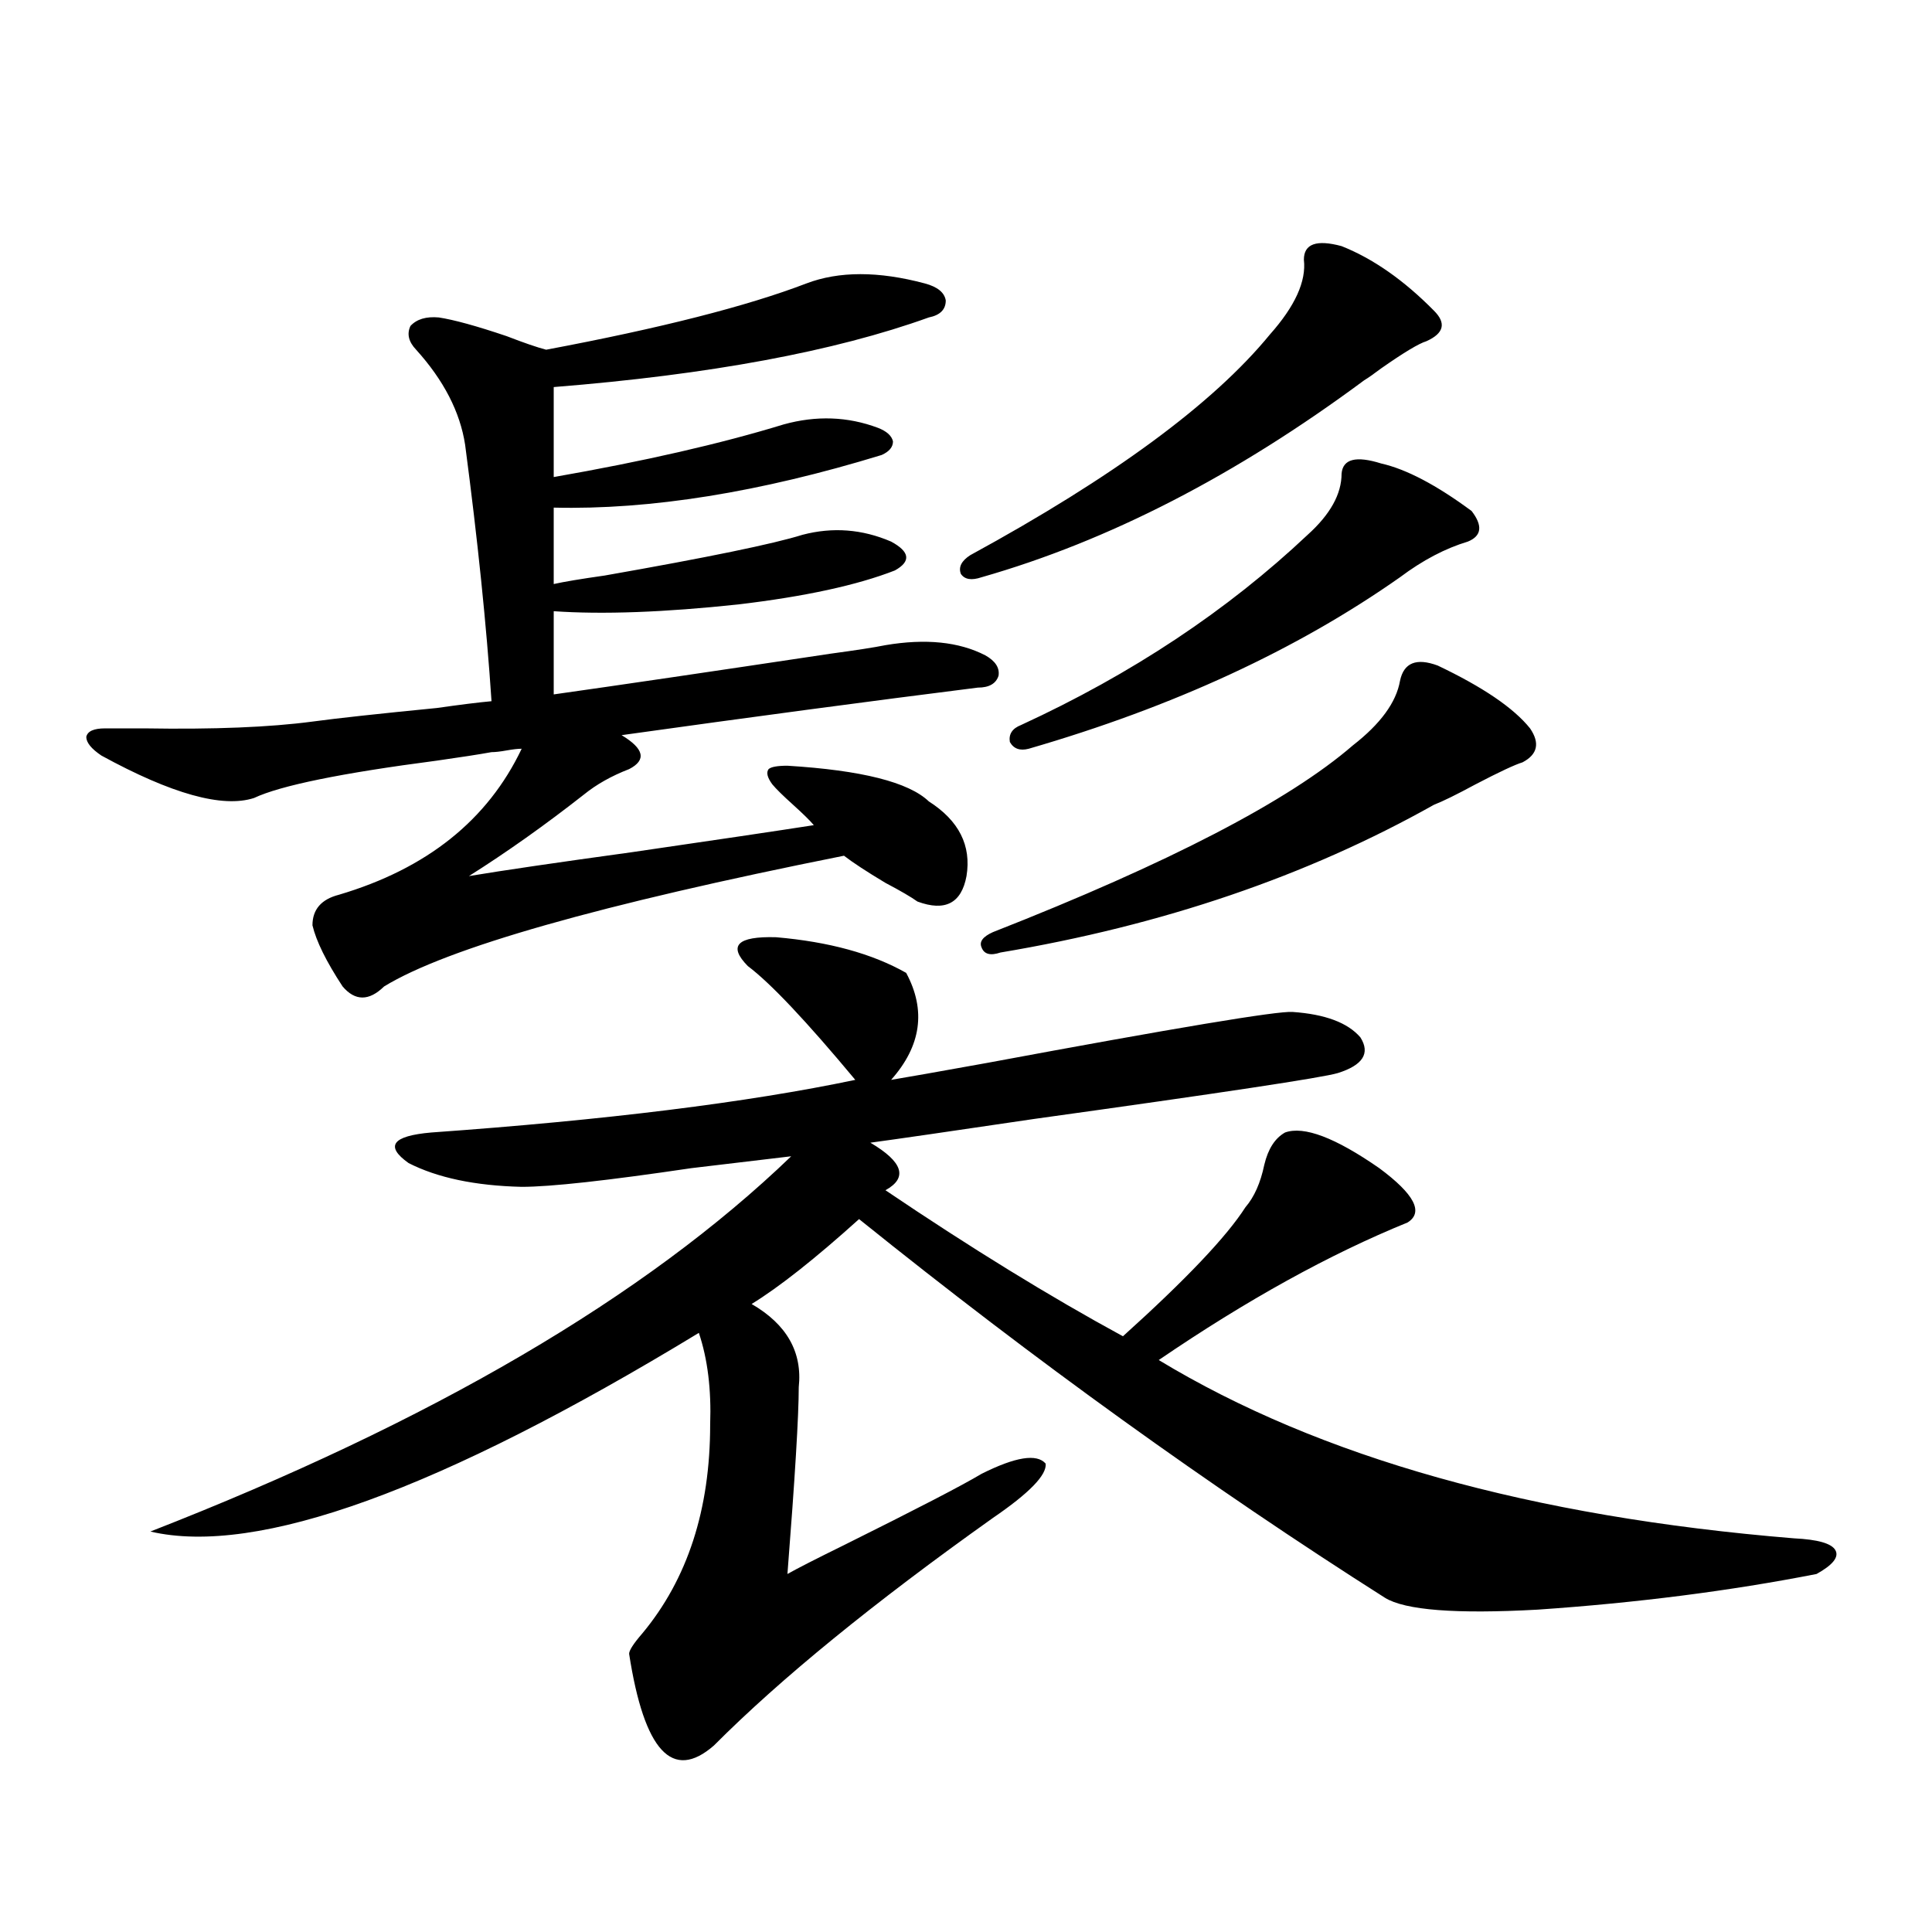
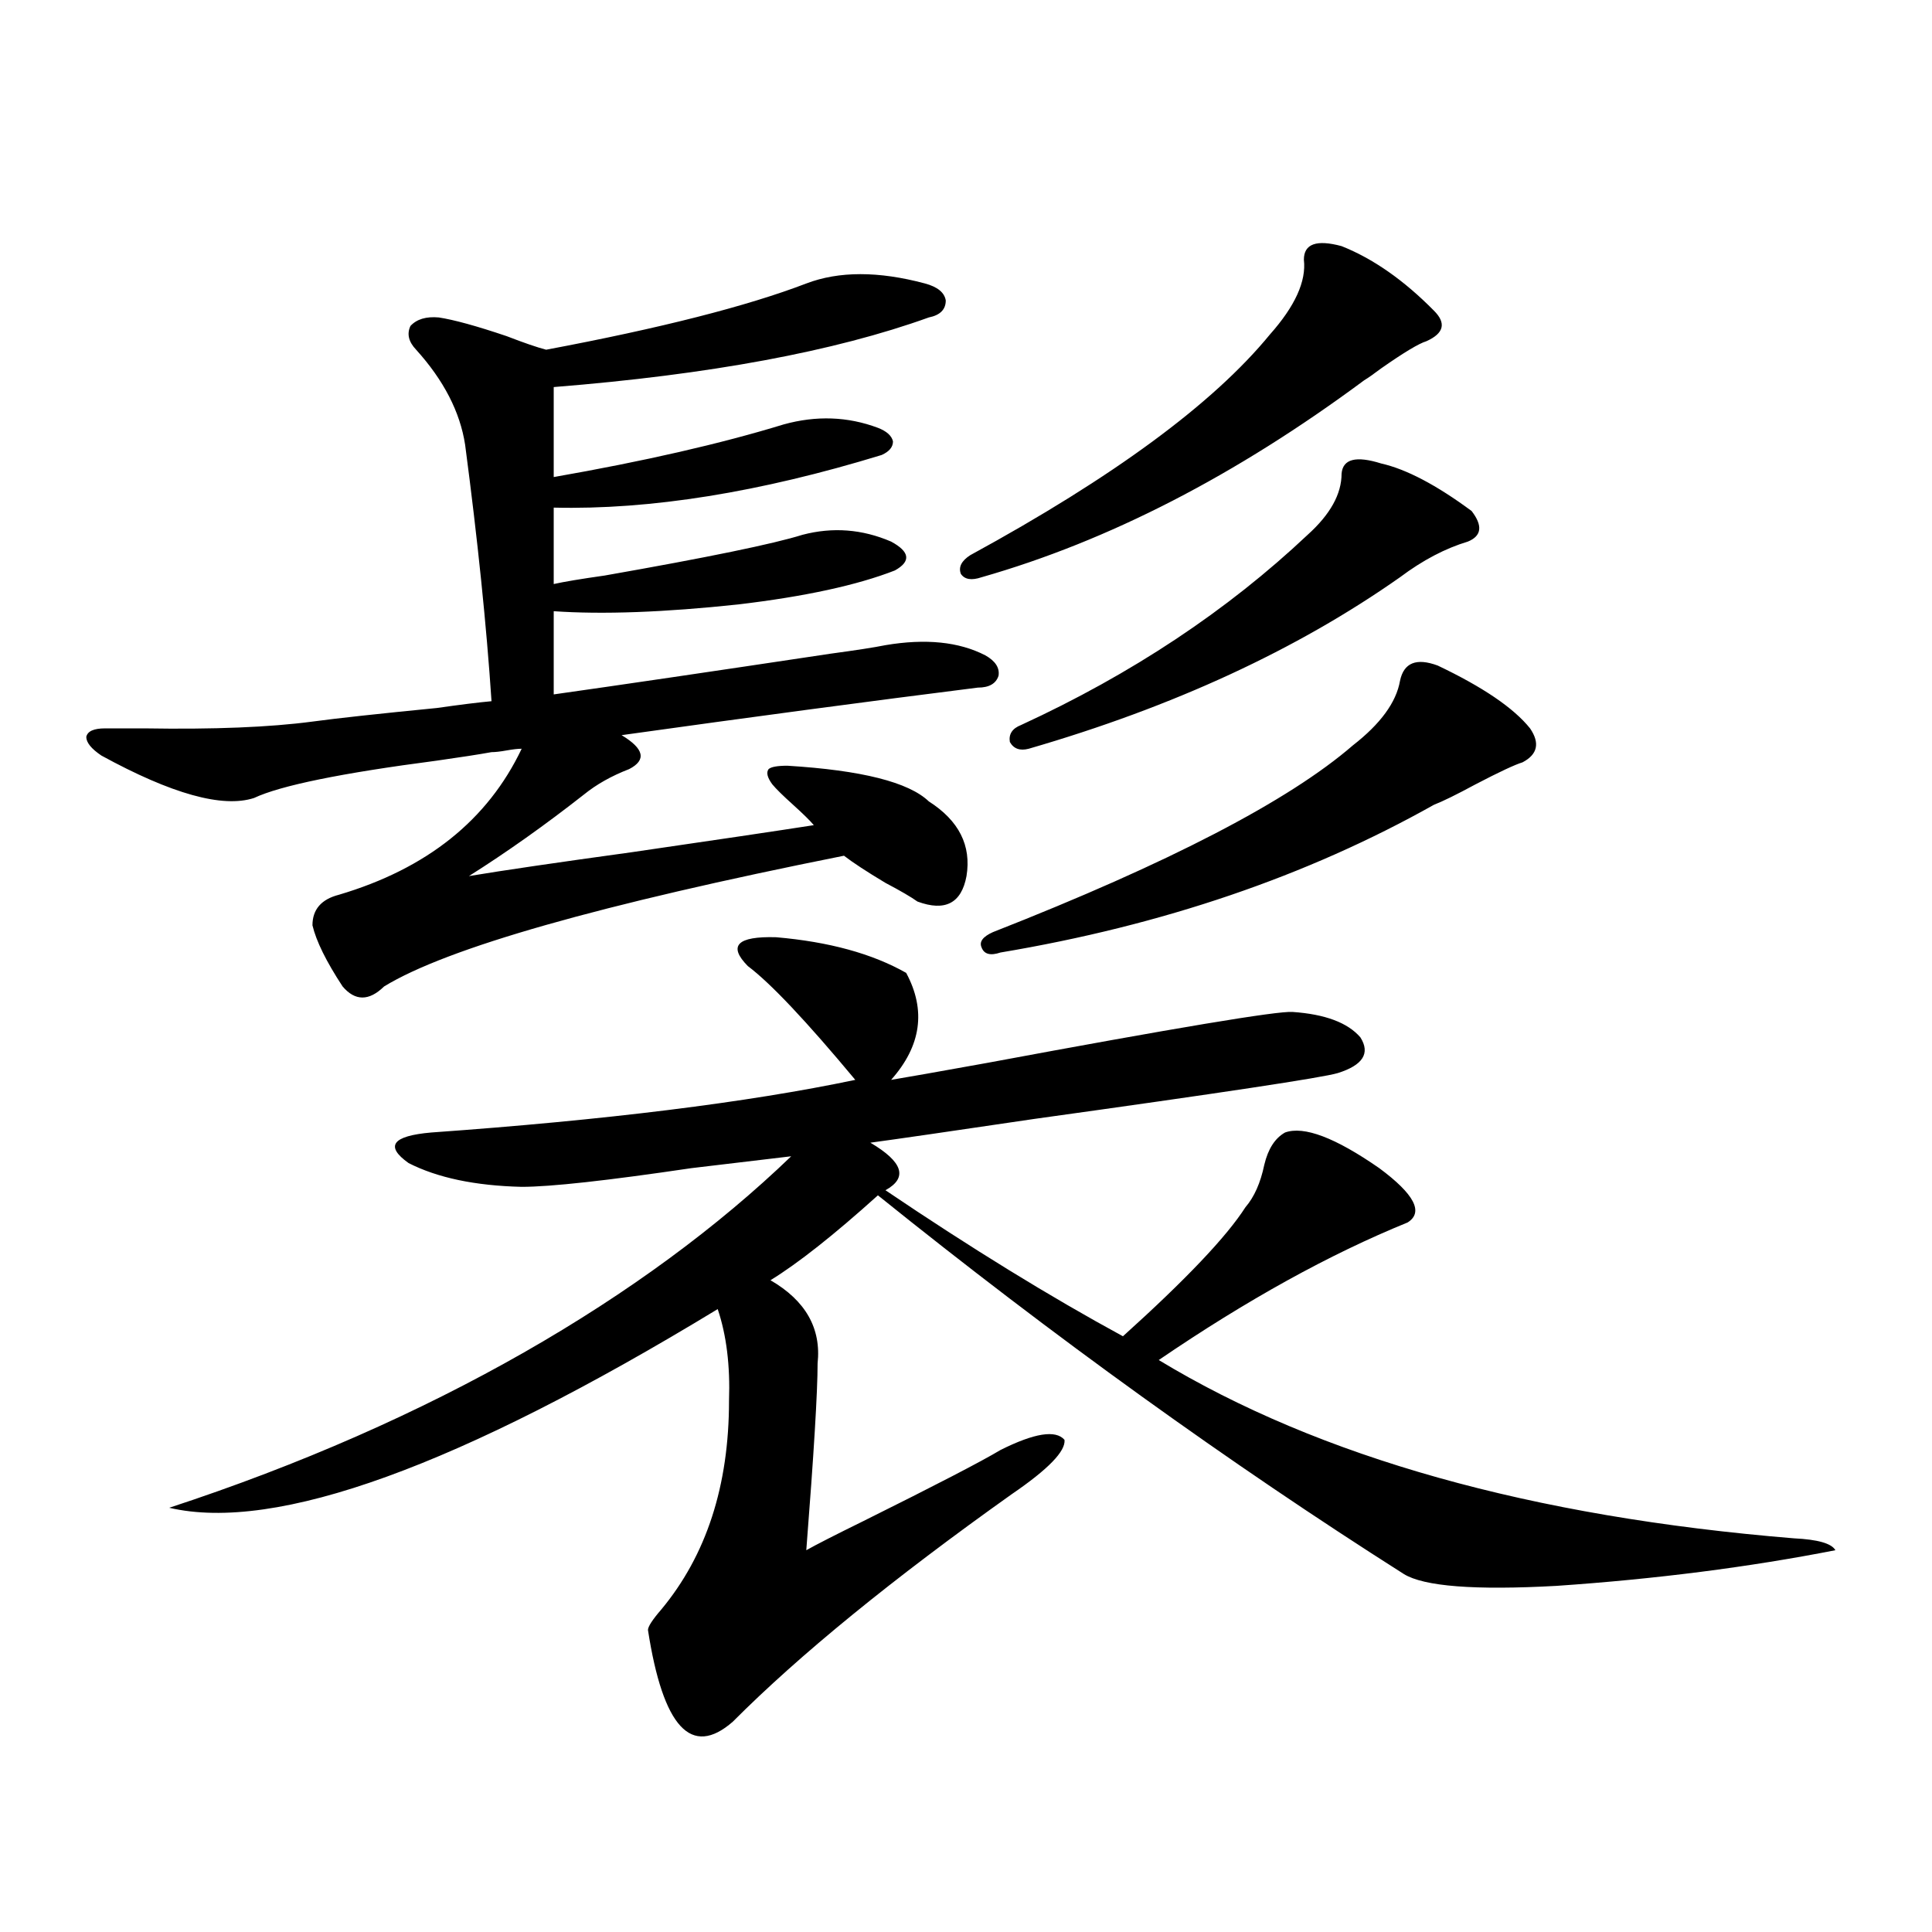
<svg xmlns="http://www.w3.org/2000/svg" version="1.1" id="图层_1" x="0px" y="0px" width="1000px" height="1000px" viewBox="0 0 1000 1000" enable-background="new 0 0 1000 1000" xml:space="preserve">
-   <path d="M54.413,377.004c4.543,0,11.372,0,20.487,0c35.762,0.591,64.709-0.576,86.827-3.516c13.003-1.758,34.466-4.092,64.389-7.031  c12.348-1.758,21.783-2.925,28.292-3.516c-2.606-39.248-7.164-83.496-13.658-132.715c-2.606-16.987-11.066-33.398-25.365-49.219  c-3.902-4.092-4.878-8.198-2.927-12.305c3.247-3.516,8.125-4.971,14.634-4.395c7.805,1.182,19.512,4.395,35.121,9.668  c9.101,3.516,15.93,5.864,20.487,7.031c59.176-11.123,104.053-22.549,134.631-34.277c16.905-6.44,37.393-6.44,61.462,0  c6.494,1.758,10.076,4.697,10.731,8.789c0,4.697-2.927,7.622-8.78,8.789c-48.779,17.578-113.503,29.595-194.142,36.035v46.582  c46.828-8.198,86.492-17.275,119.021-27.246c16.905-4.683,33.17-4.092,48.779,1.758c4.543,1.758,7.149,4.106,7.805,7.031  c0,2.939-1.951,5.273-5.854,7.031c-63.093,19.336-119.677,28.428-169.752,27.246v39.551c5.198-1.167,13.979-2.637,26.341-4.395  c53.322-9.365,87.468-16.396,102.437-21.094c15.609-4.092,30.884-2.925,45.853,3.516c9.756,5.273,10.396,10.259,1.951,14.941  c-19.512,7.622-46.508,13.486-80.974,17.578c-38.383,4.106-70.242,5.273-95.607,3.516v43.066  c33.17-4.683,80.974-11.714,143.411-21.094c13.003-1.758,22.438-3.213,28.292-4.395c20.808-3.516,38.048-1.758,51.706,5.273  c5.198,2.939,7.47,6.455,6.829,10.547c-1.311,4.106-4.878,6.152-10.731,6.152c-55.943,7.031-117.405,15.244-184.386,24.609  c11.707,7.031,13.003,12.896,3.902,17.578c-9.115,3.516-16.92,7.91-23.414,13.184c-20.167,15.82-39.999,29.883-59.511,42.188  c17.561-2.925,45.518-7.031,83.9-12.305c44.222-6.44,75.761-11.123,94.632-14.063c-1.951-2.334-5.533-5.85-10.731-10.547  c-5.213-4.683-8.78-8.198-10.731-10.547c-2.606-3.516-3.262-6.152-1.951-7.91c1.296-1.167,4.543-1.758,9.756-1.758  c38.368,2.349,62.758,8.501,73.169,18.457c15.609,9.971,22.104,22.852,19.512,38.672c-2.606,14.063-11.066,18.457-25.365,13.184  c-3.262-2.334-8.78-5.562-16.585-9.668c-9.756-5.85-16.92-10.547-21.463-14.063c-126.186,25.2-205.528,47.764-238.043,67.676  c-7.805,7.622-14.969,7.622-21.463,0c-8.46-12.881-13.658-23.428-15.609-31.641c0-8.198,4.543-13.472,13.658-15.82  c45.518-13.472,77.071-38.672,94.632-75.586c-1.951,0-4.558,0.303-7.805,0.879c-3.262,0.591-5.854,0.879-7.805,0.879  c-6.509,1.182-15.944,2.637-28.292,4.395c-49.435,6.455-80.974,12.896-94.632,19.336c-16.265,5.273-42.605-2.046-79.022-21.973  c-5.213-3.516-7.805-6.729-7.805-9.668C45.298,378.474,48.56,377.004,54.413,377.004z M469.037,503.566  c10.396,19.336,7.805,37.793-7.805,55.371c7.149-1.167,23.734-4.092,49.755-8.789c97.559-18.154,150.24-26.943,158.045-26.367  c16.905,1.182,28.612,5.576,35.121,13.184c5.198,8.213,1.296,14.365-11.707,18.457c-7.805,2.349-60.166,10.259-157.069,23.73  c-43.581,6.455-71.873,10.547-84.876,12.305c16.905,9.971,19.512,18.169,7.805,24.609c44.222,29.883,85.196,55.083,122.924,75.586  c32.515-29.292,53.657-51.553,63.413-66.797c4.543-5.273,7.805-12.593,9.756-21.973c1.951-8.198,5.519-13.76,10.731-16.699  c9.756-3.516,26.006,2.637,48.779,18.457c18.201,13.486,23.079,22.852,14.634,28.125c-40.334,16.411-83.26,40.142-128.777,71.191  c83.245,50.4,192.831,81.162,328.772,92.285c12.348,0.591,19.512,2.637,21.463,6.152s-1.311,7.622-9.756,12.305  c-44.877,8.789-93.016,14.941-144.387,18.457c-42.285,2.335-68.626,0.289-79.022-6.152  c-90.409-57.417-181.139-122.744-272.188-195.996c-22.773,20.518-41.31,35.156-55.608,43.945  c18.201,10.547,26.341,24.912,24.39,43.066c0,14.653-1.951,46.885-5.854,96.68c5.198-2.925,14.954-7.91,29.268-14.941  c37.713-18.745,61.462-31.05,71.218-36.914c17.561-8.789,28.612-10.547,33.17-5.273c0.641,5.864-8.46,15.244-27.316,28.125  c-61.797,43.945-109.921,83.194-144.387,117.773c-21.463,18.746-36.097,2.926-43.901-47.461c0-1.758,2.271-5.273,6.829-10.547  c23.414-28.125,35.121-64.16,35.121-108.105c0.641-18.154-1.311-33.975-5.854-47.461c-133.99,81.45-228.622,115.728-283.896,102.832  C223.51,735.9,334.071,671.149,409.526,598.488c-9.756,1.182-26.996,3.228-51.706,6.152c-43.581,6.455-72.849,9.668-87.803,9.668  c-24.069-0.576-43.581-4.683-58.535-12.305c-12.362-8.789-8.46-14.063,11.707-15.82c90.395-6.44,163.563-15.518,219.507-27.246  c-25.365-30.459-43.901-50.098-55.608-58.887c-10.411-10.547-5.533-15.518,14.634-14.941  C429.038,487.458,451.477,493.61,469.037,503.566z M694.397,127.395c16.25,6.455,32.194,17.578,47.804,33.398  c6.494,6.455,5.198,11.729-3.902,15.82c-3.902,1.182-11.707,5.864-23.414,14.063c-3.902,2.939-6.829,4.985-8.78,6.152  c-66.34,49.219-132.359,83.208-198.044,101.953c-5.213,1.758-8.78,1.182-10.731-1.758c-1.311-3.516,0.32-6.729,4.878-9.668  c74.145-40.43,125.851-78.511,155.118-114.258c13.003-14.639,18.856-27.534,17.561-38.672  C674.886,126.228,681.38,123.879,694.397,127.395z M744.152,344.484c23.414,11.138,39.344,21.973,47.804,32.52  c5.198,7.622,3.902,13.486-3.902,17.578c-3.902,1.182-12.042,4.985-24.39,11.426c-9.756,5.273-16.92,8.789-21.463,10.547  c-65.699,36.914-140.484,62.402-224.385,76.465c-5.213,1.758-8.46,0.879-9.756-2.637c-1.311-2.925,0.641-5.562,5.854-7.91  c91.05-35.732,153.167-67.964,186.337-96.68c14.299-11.123,22.438-22.261,24.39-33.398  C726.592,343.029,733.086,340.393,744.152,344.484z M714.885,239.895c13.003,2.939,28.612,11.138,46.828,24.609  c5.854,7.622,5.198,12.896-1.951,15.82c-11.707,3.516-23.414,9.668-35.121,18.457c-53.337,37.505-117.405,67.1-192.19,88.77  c-4.558,1.182-7.805,0-9.756-3.516c-0.655-4.092,1.296-7.031,5.854-8.789c57.225-26.367,106.659-59.175,148.289-98.438  c11.707-10.547,17.561-21.094,17.561-31.641C695.038,237.561,701.867,235.803,714.885,239.895z" />
+   <path d="M54.413,377.004c4.543,0,11.372,0,20.487,0c35.762,0.591,64.709-0.576,86.827-3.516c13.003-1.758,34.466-4.092,64.389-7.031  c12.348-1.758,21.783-2.925,28.292-3.516c-2.606-39.248-7.164-83.496-13.658-132.715c-2.606-16.987-11.066-33.398-25.365-49.219  c-3.902-4.092-4.878-8.198-2.927-12.305c3.247-3.516,8.125-4.971,14.634-4.395c7.805,1.182,19.512,4.395,35.121,9.668  c9.101,3.516,15.93,5.864,20.487,7.031c59.176-11.123,104.053-22.549,134.631-34.277c16.905-6.44,37.393-6.44,61.462,0  c6.494,1.758,10.076,4.697,10.731,8.789c0,4.697-2.927,7.622-8.78,8.789c-48.779,17.578-113.503,29.595-194.142,36.035v46.582  c46.828-8.198,86.492-17.275,119.021-27.246c16.905-4.683,33.17-4.092,48.779,1.758c4.543,1.758,7.149,4.106,7.805,7.031  c0,2.939-1.951,5.273-5.854,7.031c-63.093,19.336-119.677,28.428-169.752,27.246v39.551c5.198-1.167,13.979-2.637,26.341-4.395  c53.322-9.365,87.468-16.396,102.437-21.094c15.609-4.092,30.884-2.925,45.853,3.516c9.756,5.273,10.396,10.259,1.951,14.941  c-19.512,7.622-46.508,13.486-80.974,17.578c-38.383,4.106-70.242,5.273-95.607,3.516v43.066  c33.17-4.683,80.974-11.714,143.411-21.094c13.003-1.758,22.438-3.213,28.292-4.395c20.808-3.516,38.048-1.758,51.706,5.273  c5.198,2.939,7.47,6.455,6.829,10.547c-1.311,4.106-4.878,6.152-10.731,6.152c-55.943,7.031-117.405,15.244-184.386,24.609  c11.707,7.031,13.003,12.896,3.902,17.578c-9.115,3.516-16.92,7.91-23.414,13.184c-20.167,15.82-39.999,29.883-59.511,42.188  c17.561-2.925,45.518-7.031,83.9-12.305c44.222-6.44,75.761-11.123,94.632-14.063c-1.951-2.334-5.533-5.85-10.731-10.547  c-5.213-4.683-8.78-8.198-10.731-10.547c-2.606-3.516-3.262-6.152-1.951-7.91c1.296-1.167,4.543-1.758,9.756-1.758  c38.368,2.349,62.758,8.501,73.169,18.457c15.609,9.971,22.104,22.852,19.512,38.672c-2.606,14.063-11.066,18.457-25.365,13.184  c-3.262-2.334-8.78-5.562-16.585-9.668c-9.756-5.85-16.92-10.547-21.463-14.063c-126.186,25.2-205.528,47.764-238.043,67.676  c-7.805,7.622-14.969,7.622-21.463,0c-8.46-12.881-13.658-23.428-15.609-31.641c0-8.198,4.543-13.472,13.658-15.82  c45.518-13.472,77.071-38.672,94.632-75.586c-1.951,0-4.558,0.303-7.805,0.879c-3.262,0.591-5.854,0.879-7.805,0.879  c-6.509,1.182-15.944,2.637-28.292,4.395c-49.435,6.455-80.974,12.896-94.632,19.336c-16.265,5.273-42.605-2.046-79.022-21.973  c-5.213-3.516-7.805-6.729-7.805-9.668C45.298,378.474,48.56,377.004,54.413,377.004z M469.037,503.566  c10.396,19.336,7.805,37.793-7.805,55.371c7.149-1.167,23.734-4.092,49.755-8.789c97.559-18.154,150.24-26.943,158.045-26.367  c16.905,1.182,28.612,5.576,35.121,13.184c5.198,8.213,1.296,14.365-11.707,18.457c-7.805,2.349-60.166,10.259-157.069,23.73  c-43.581,6.455-71.873,10.547-84.876,12.305c16.905,9.971,19.512,18.169,7.805,24.609c44.222,29.883,85.196,55.083,122.924,75.586  c32.515-29.292,53.657-51.553,63.413-66.797c4.543-5.273,7.805-12.593,9.756-21.973c1.951-8.198,5.519-13.76,10.731-16.699  c9.756-3.516,26.006,2.637,48.779,18.457c18.201,13.486,23.079,22.852,14.634,28.125c-40.334,16.411-83.26,40.142-128.777,71.191  c83.245,50.4,192.831,81.162,328.772,92.285c12.348,0.591,19.512,2.637,21.463,6.152c-44.877,8.789-93.016,14.941-144.387,18.457c-42.285,2.335-68.626,0.289-79.022-6.152  c-90.409-57.417-181.139-122.744-272.188-195.996c-22.773,20.518-41.31,35.156-55.608,43.945  c18.201,10.547,26.341,24.912,24.39,43.066c0,14.653-1.951,46.885-5.854,96.68c5.198-2.925,14.954-7.91,29.268-14.941  c37.713-18.745,61.462-31.05,71.218-36.914c17.561-8.789,28.612-10.547,33.17-5.273c0.641,5.864-8.46,15.244-27.316,28.125  c-61.797,43.945-109.921,83.194-144.387,117.773c-21.463,18.746-36.097,2.926-43.901-47.461c0-1.758,2.271-5.273,6.829-10.547  c23.414-28.125,35.121-64.16,35.121-108.105c0.641-18.154-1.311-33.975-5.854-47.461c-133.99,81.45-228.622,115.728-283.896,102.832  C223.51,735.9,334.071,671.149,409.526,598.488c-9.756,1.182-26.996,3.228-51.706,6.152c-43.581,6.455-72.849,9.668-87.803,9.668  c-24.069-0.576-43.581-4.683-58.535-12.305c-12.362-8.789-8.46-14.063,11.707-15.82c90.395-6.44,163.563-15.518,219.507-27.246  c-25.365-30.459-43.901-50.098-55.608-58.887c-10.411-10.547-5.533-15.518,14.634-14.941  C429.038,487.458,451.477,493.61,469.037,503.566z M694.397,127.395c16.25,6.455,32.194,17.578,47.804,33.398  c6.494,6.455,5.198,11.729-3.902,15.82c-3.902,1.182-11.707,5.864-23.414,14.063c-3.902,2.939-6.829,4.985-8.78,6.152  c-66.34,49.219-132.359,83.208-198.044,101.953c-5.213,1.758-8.78,1.182-10.731-1.758c-1.311-3.516,0.32-6.729,4.878-9.668  c74.145-40.43,125.851-78.511,155.118-114.258c13.003-14.639,18.856-27.534,17.561-38.672  C674.886,126.228,681.38,123.879,694.397,127.395z M744.152,344.484c23.414,11.138,39.344,21.973,47.804,32.52  c5.198,7.622,3.902,13.486-3.902,17.578c-3.902,1.182-12.042,4.985-24.39,11.426c-9.756,5.273-16.92,8.789-21.463,10.547  c-65.699,36.914-140.484,62.402-224.385,76.465c-5.213,1.758-8.46,0.879-9.756-2.637c-1.311-2.925,0.641-5.562,5.854-7.91  c91.05-35.732,153.167-67.964,186.337-96.68c14.299-11.123,22.438-22.261,24.39-33.398  C726.592,343.029,733.086,340.393,744.152,344.484z M714.885,239.895c13.003,2.939,28.612,11.138,46.828,24.609  c5.854,7.622,5.198,12.896-1.951,15.82c-11.707,3.516-23.414,9.668-35.121,18.457c-53.337,37.505-117.405,67.1-192.19,88.77  c-4.558,1.182-7.805,0-9.756-3.516c-0.655-4.092,1.296-7.031,5.854-8.789c57.225-26.367,106.659-59.175,148.289-98.438  c11.707-10.547,17.561-21.094,17.561-31.641C695.038,237.561,701.867,235.803,714.885,239.895z" />
</svg>